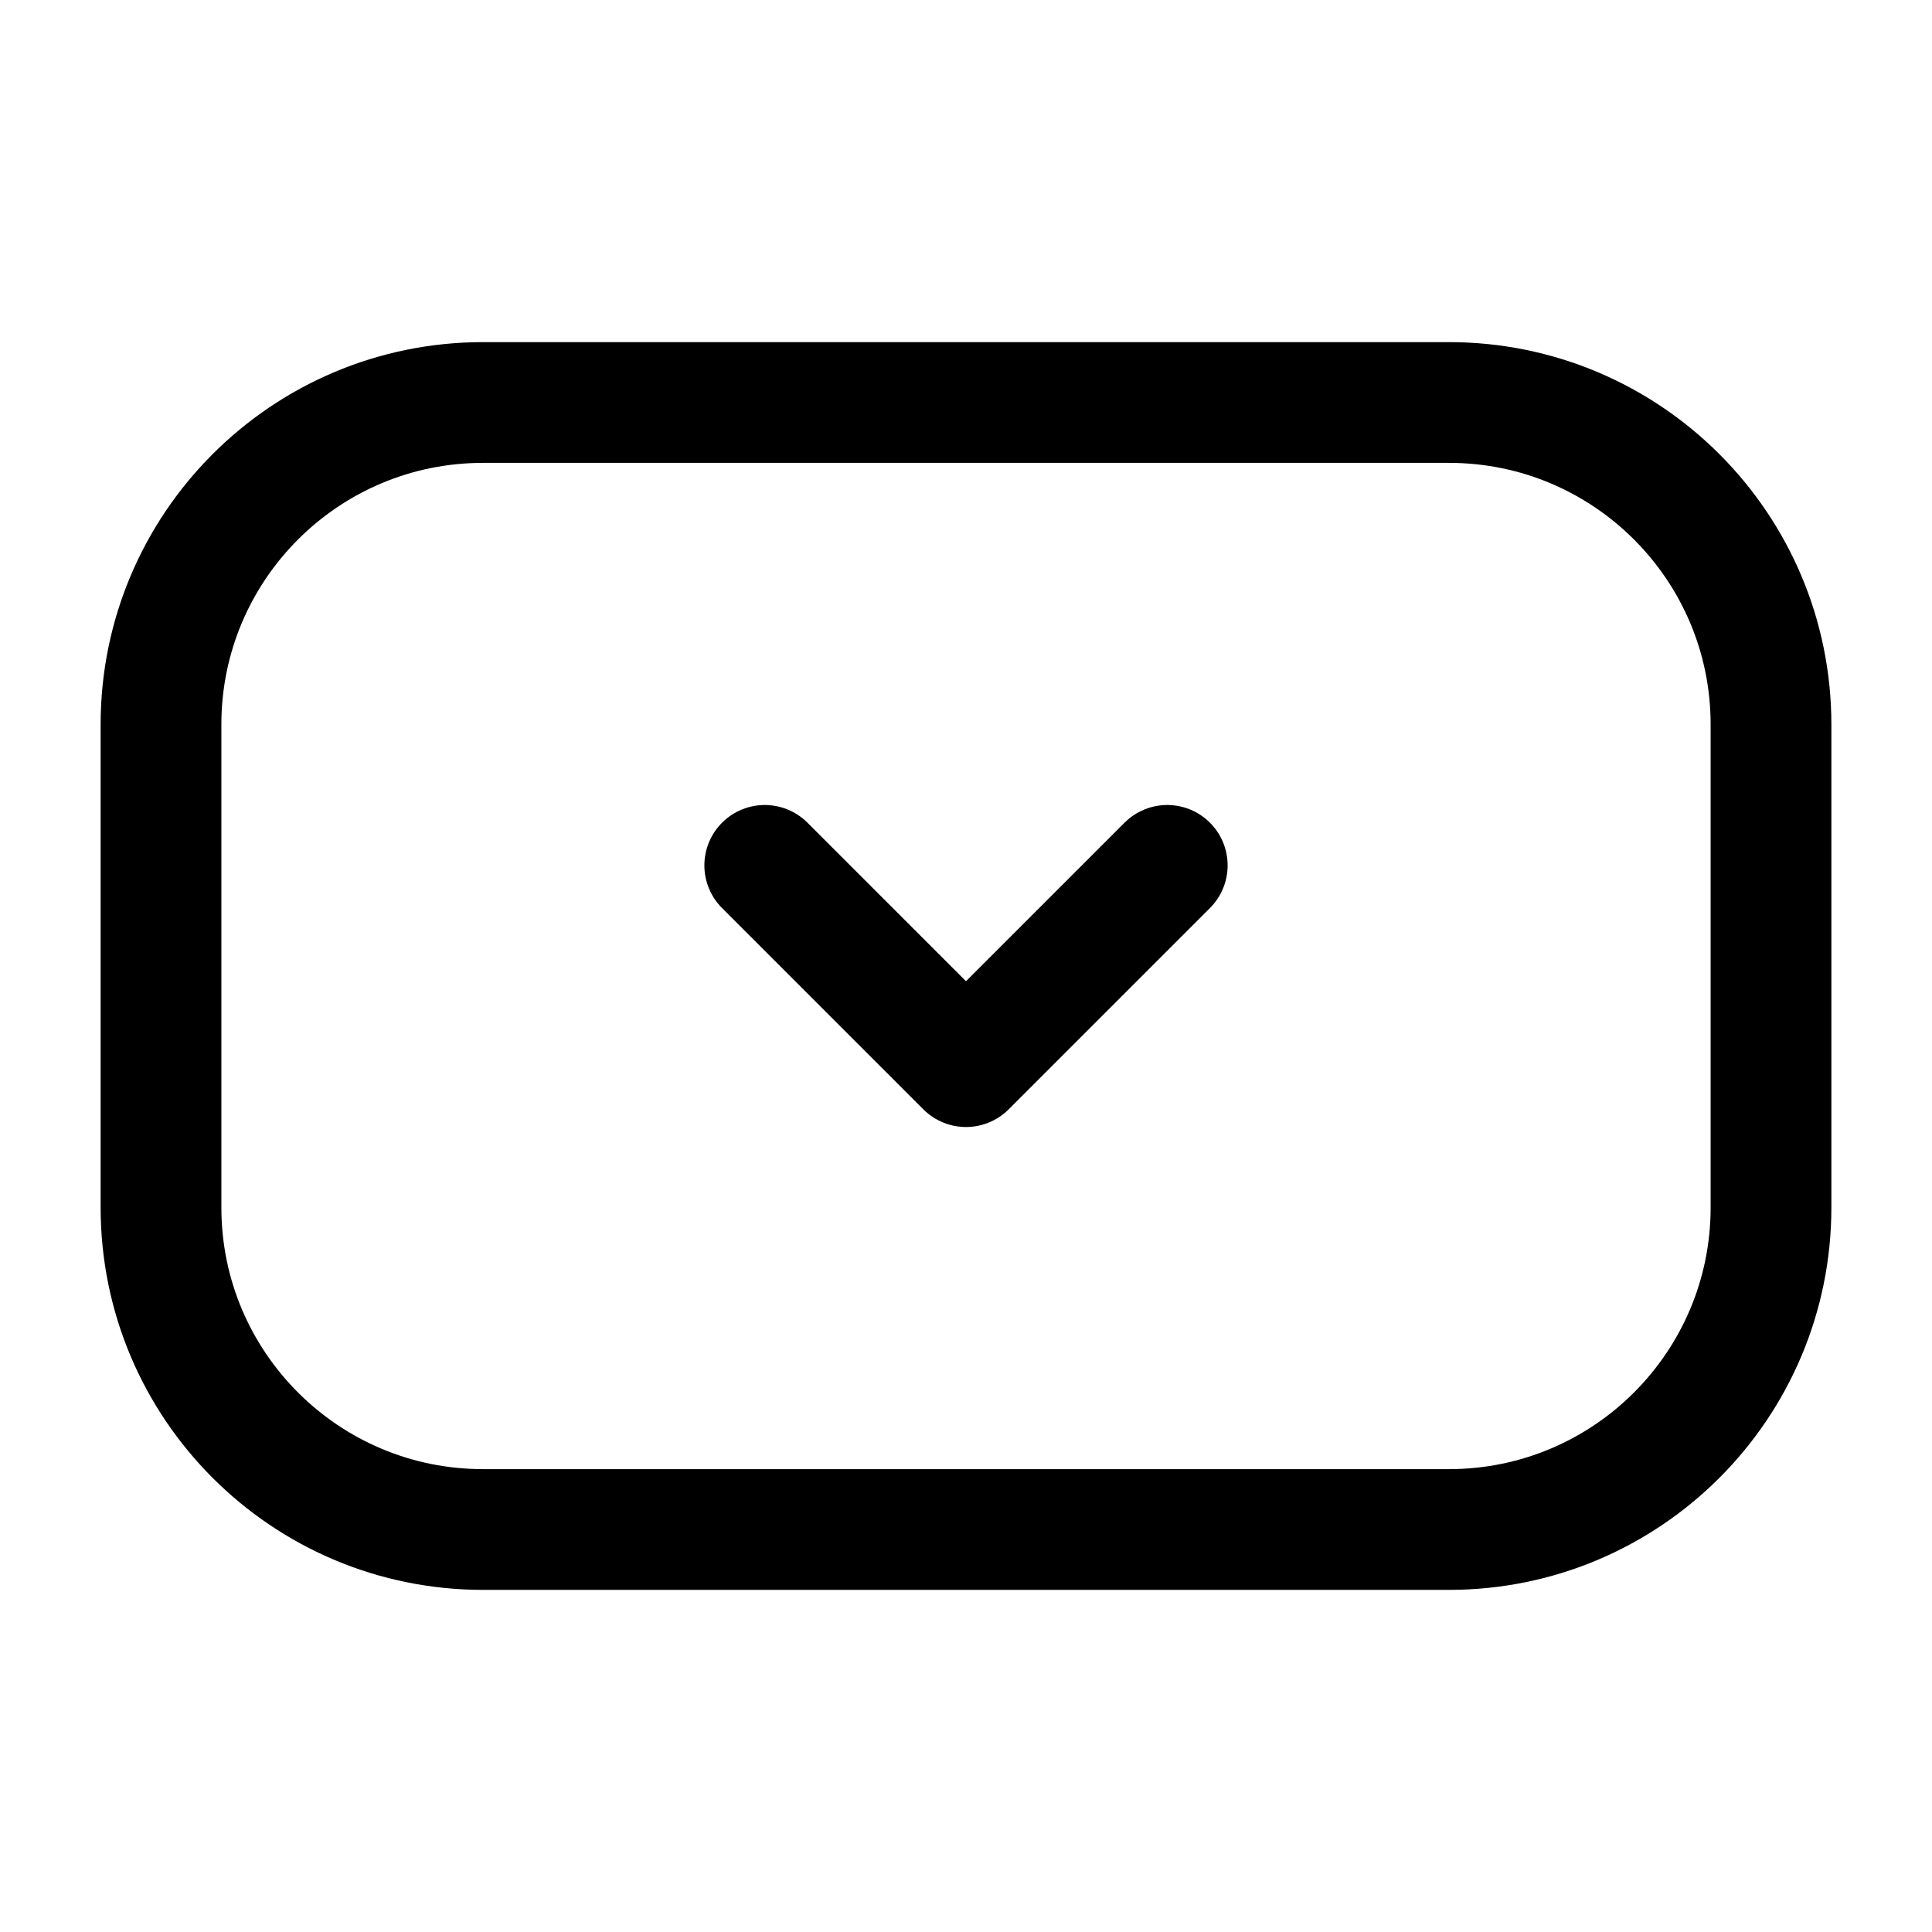
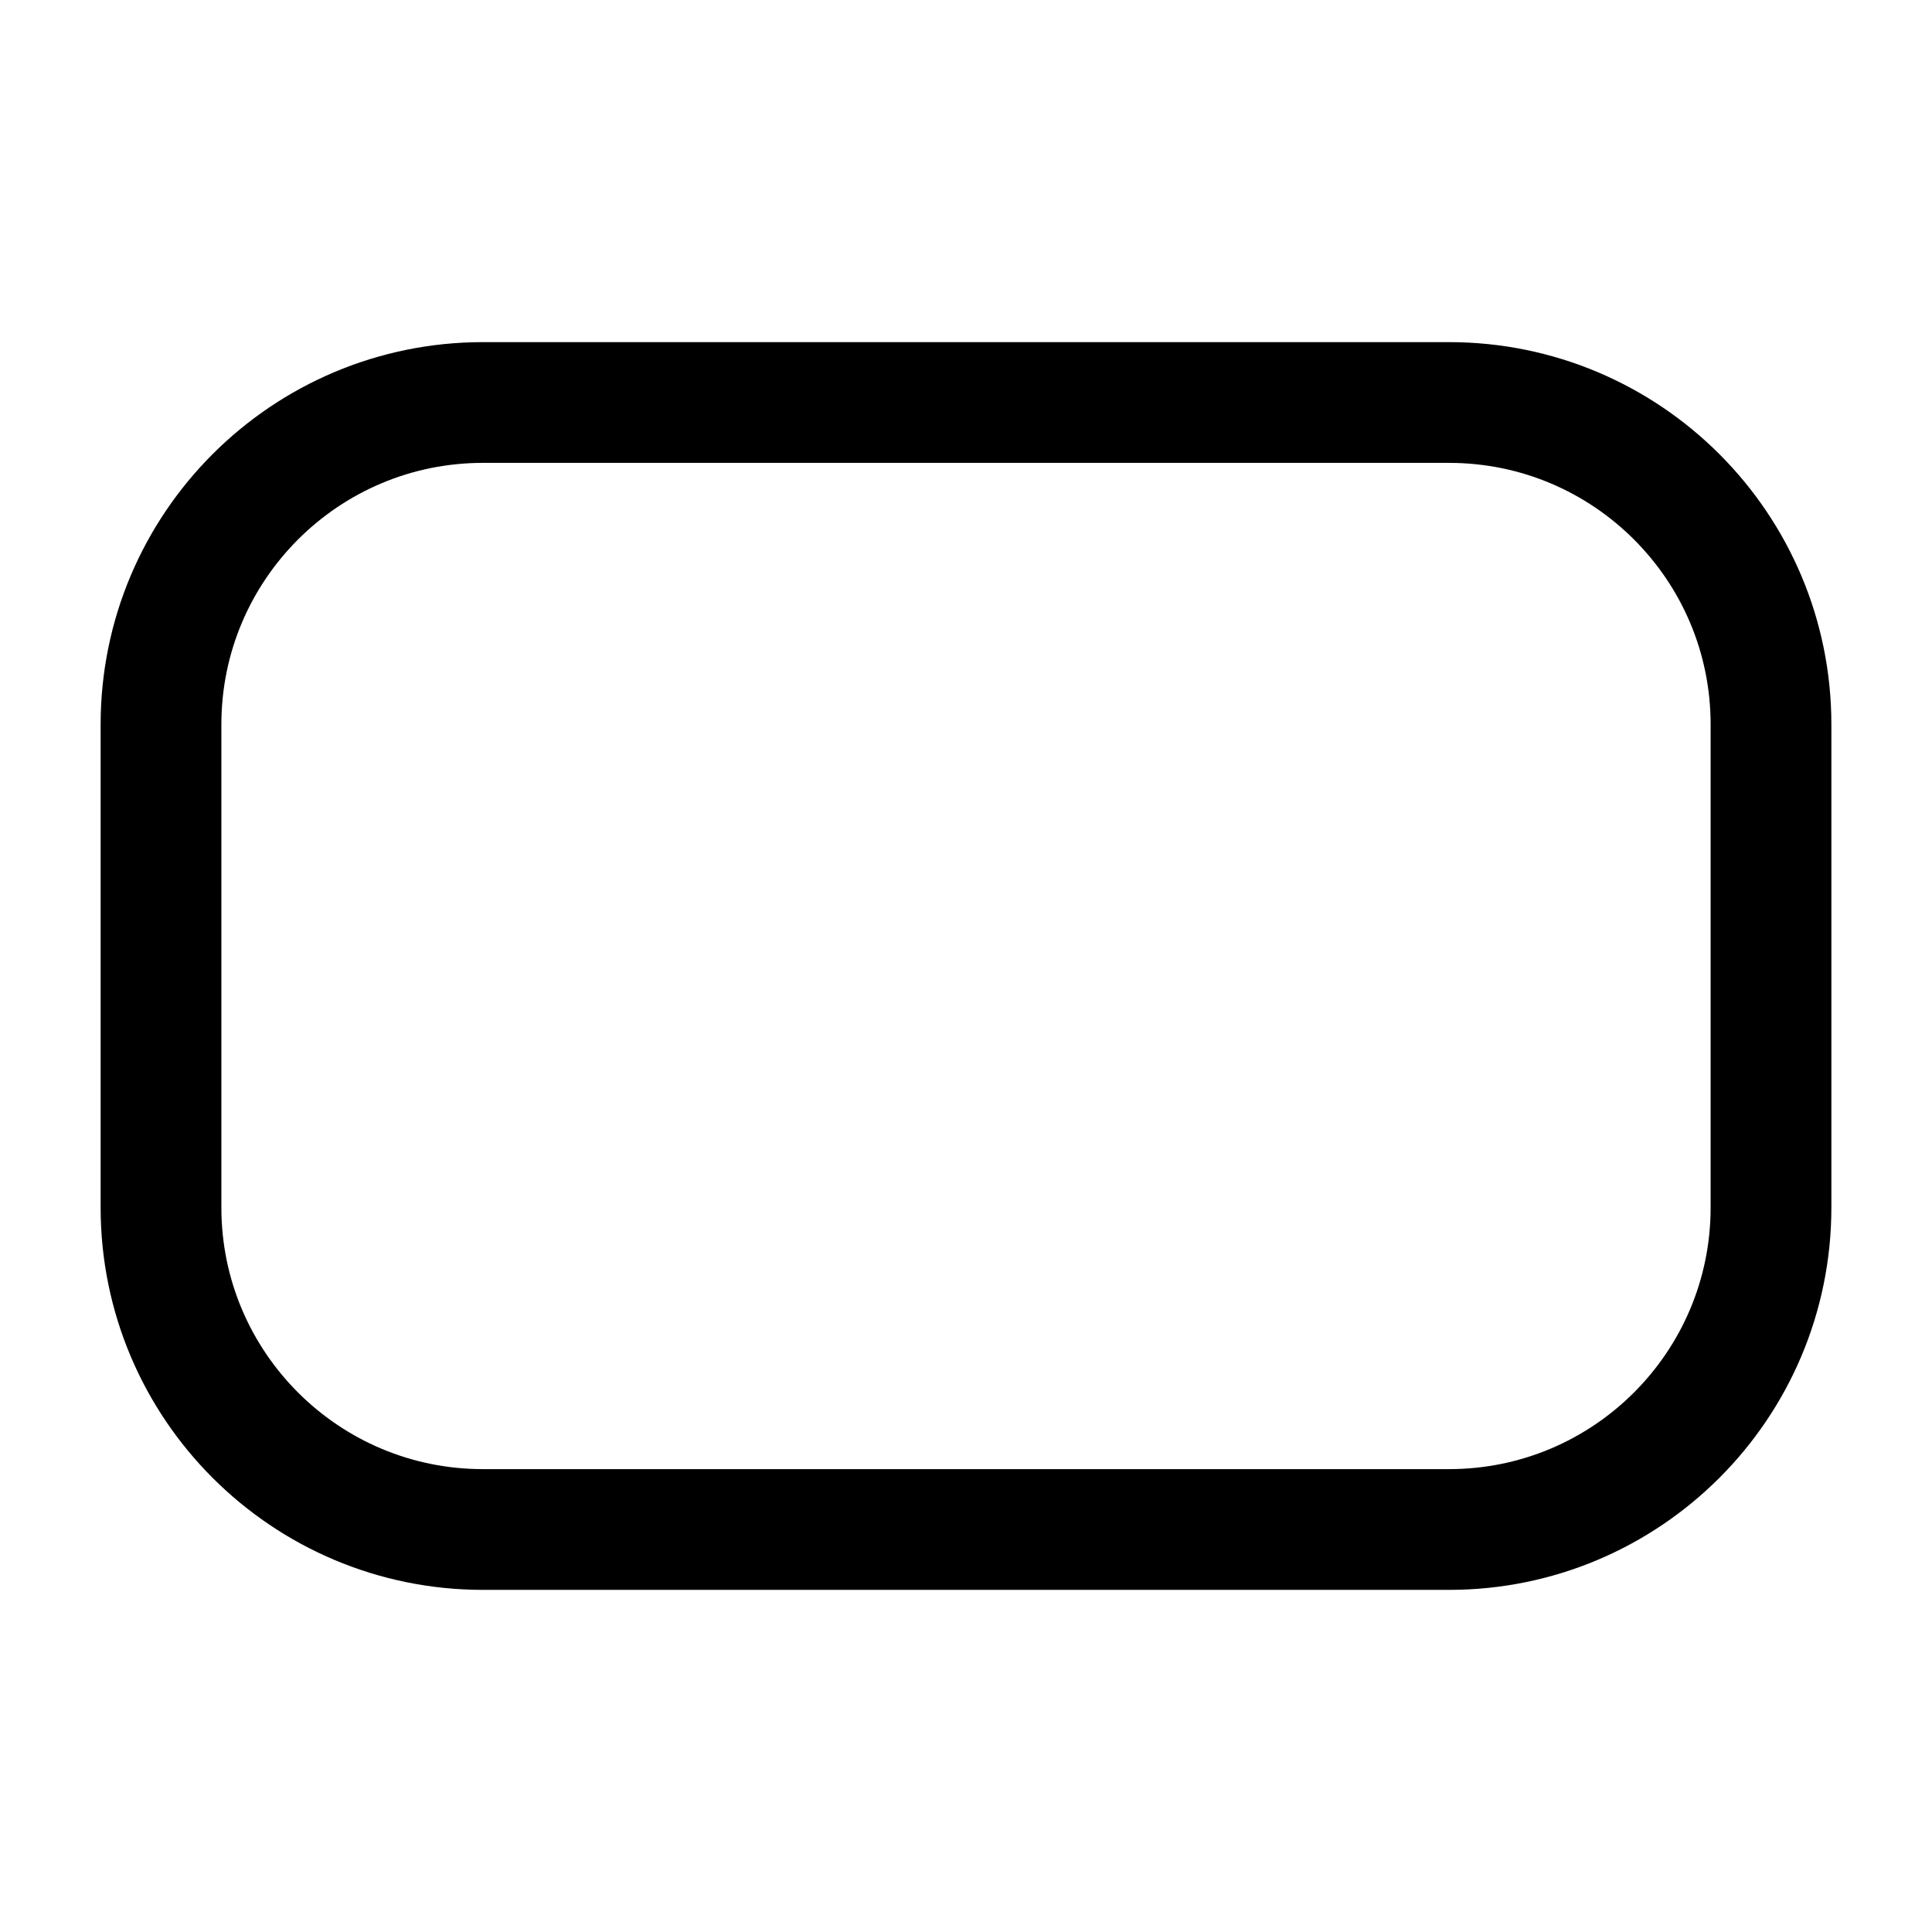
<svg xmlns="http://www.w3.org/2000/svg" width="24" height="24" viewBox="0 0 24 24" fill="none">
  <path d="M6 5H18C20.209 5 22 6.791 22 9V15C22 17.209 20.209 19 18 19H6C3.791 19 2 17.209 2 15V9C2 6.791 3.791 5 6 5Z" stroke="currentColor" stroke-width="1.5" stroke-linecap="round" stroke-linejoin="round" />
-   <path d="M14.5 10.75L12 13.25L9.5 10.75" stroke="currentColor" stroke-width="1.5" stroke-linecap="round" stroke-linejoin="round" />
</svg>